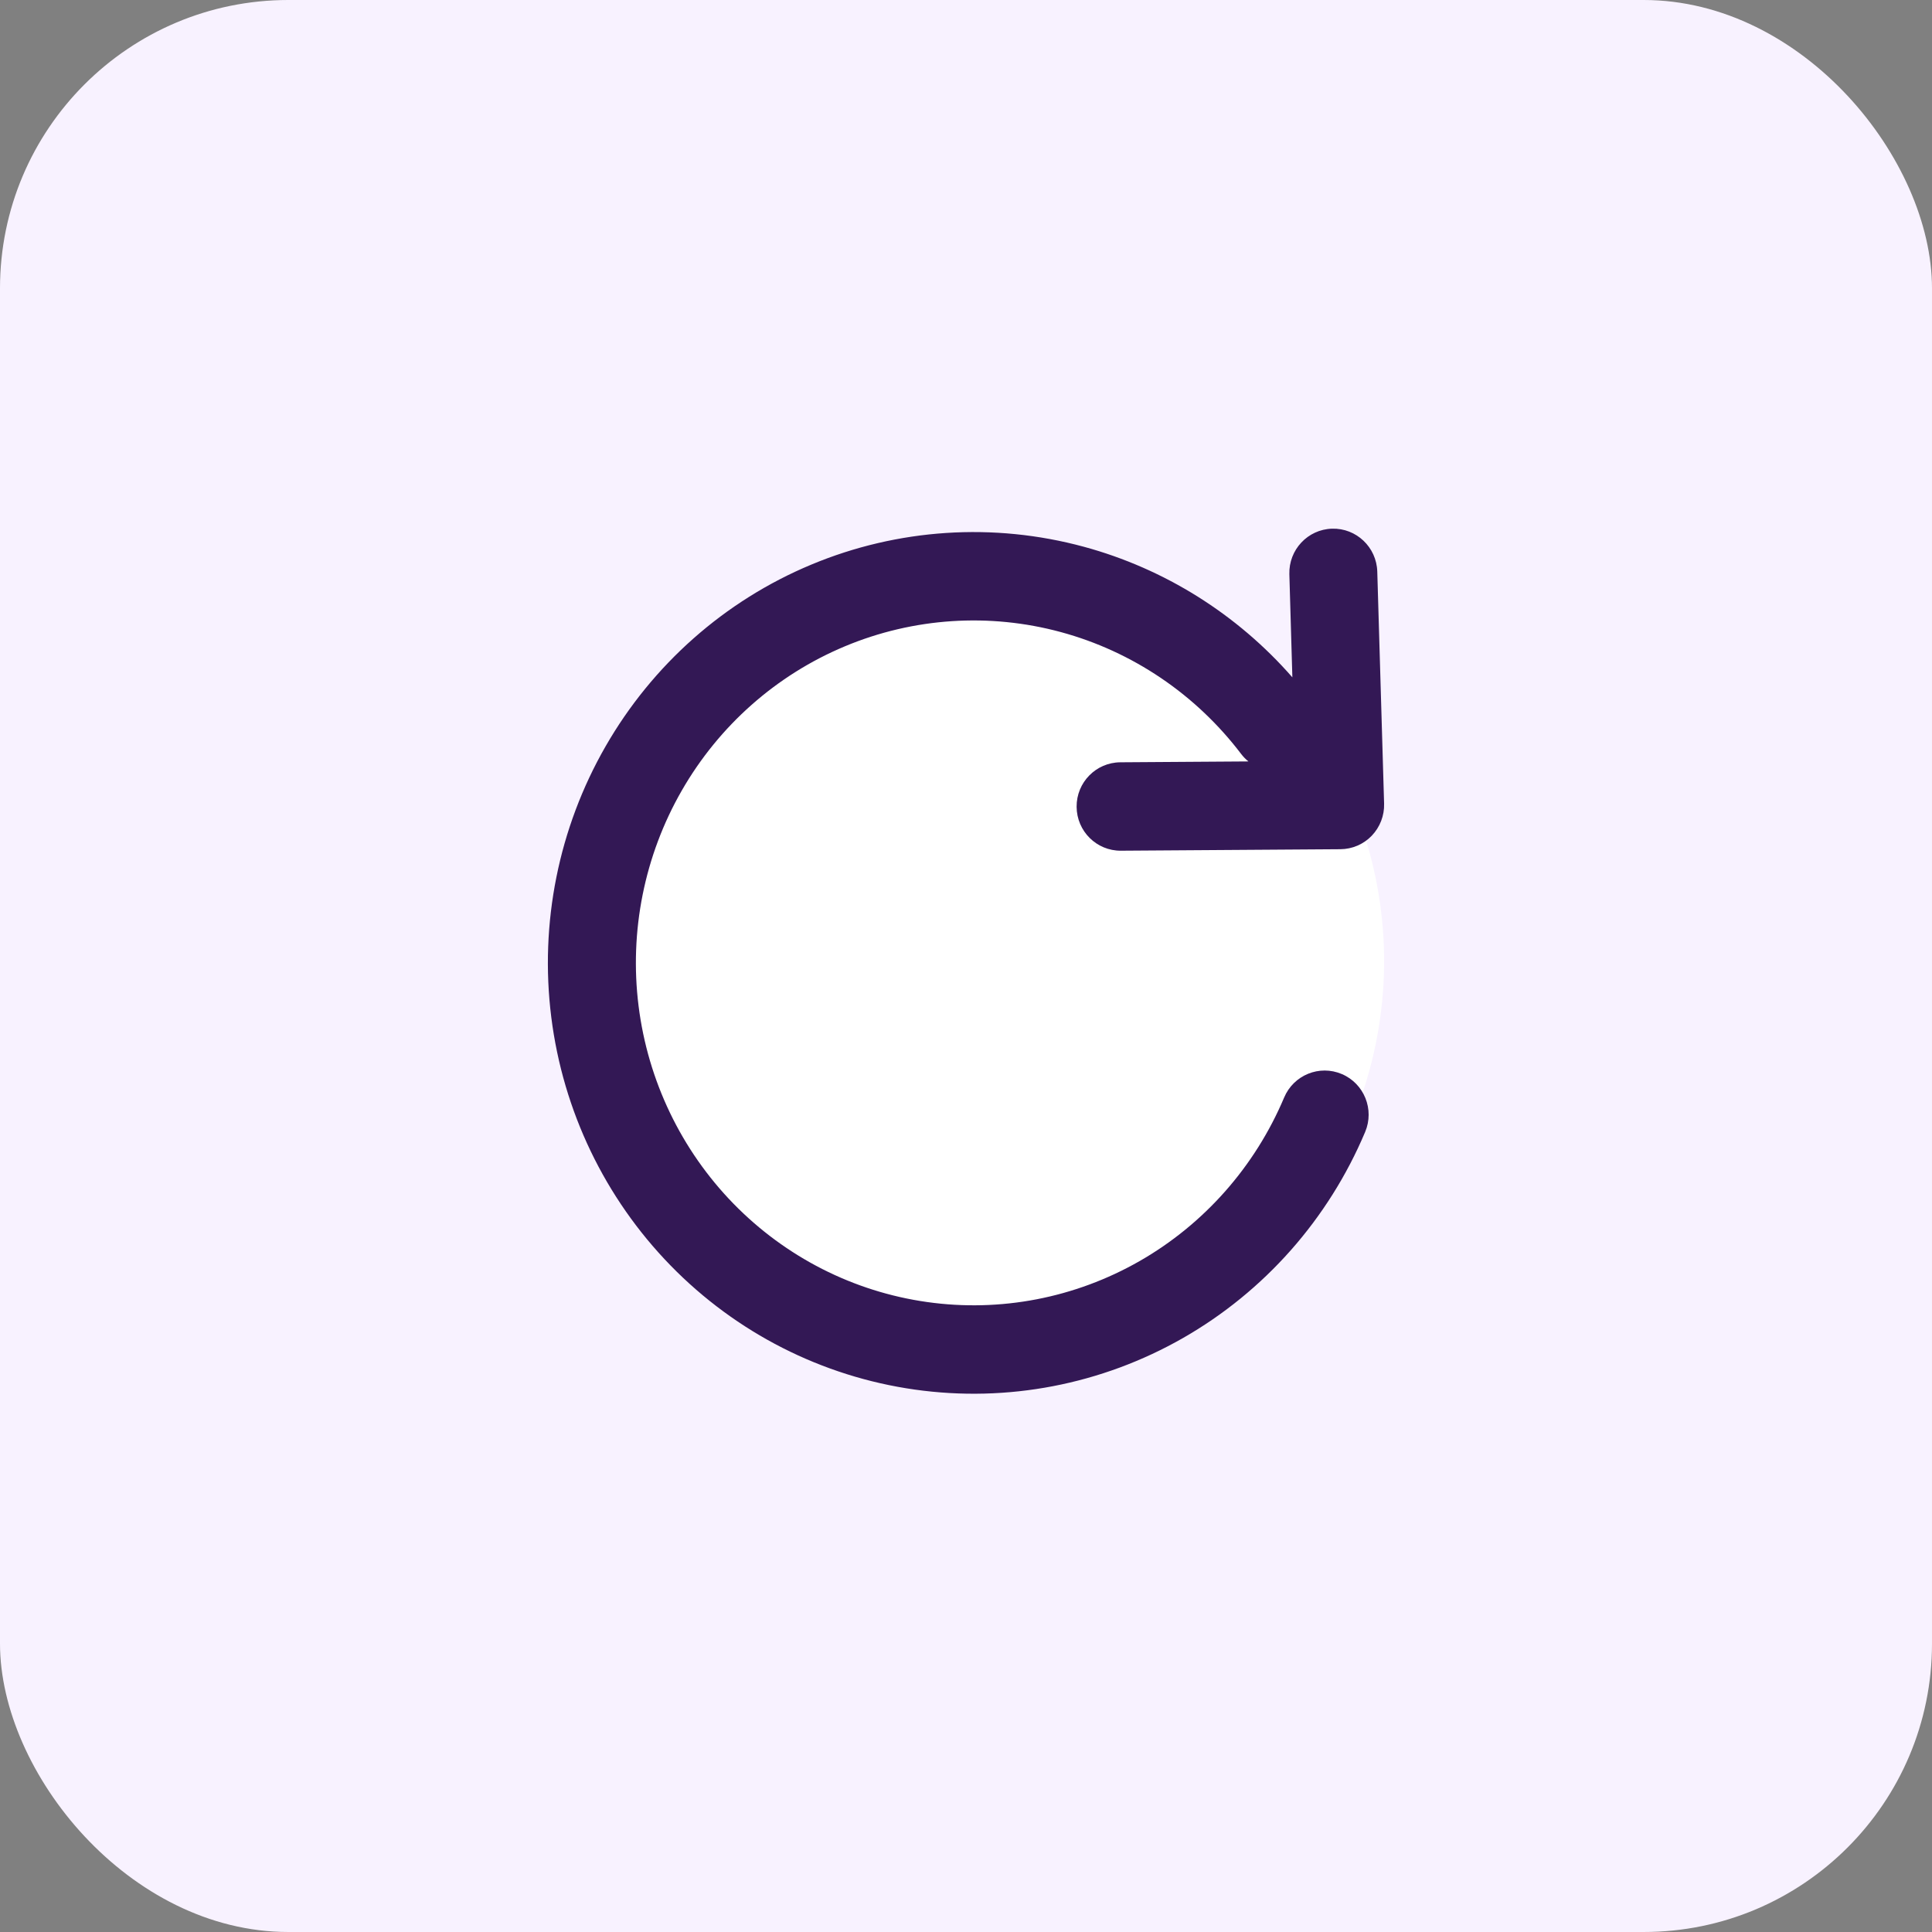
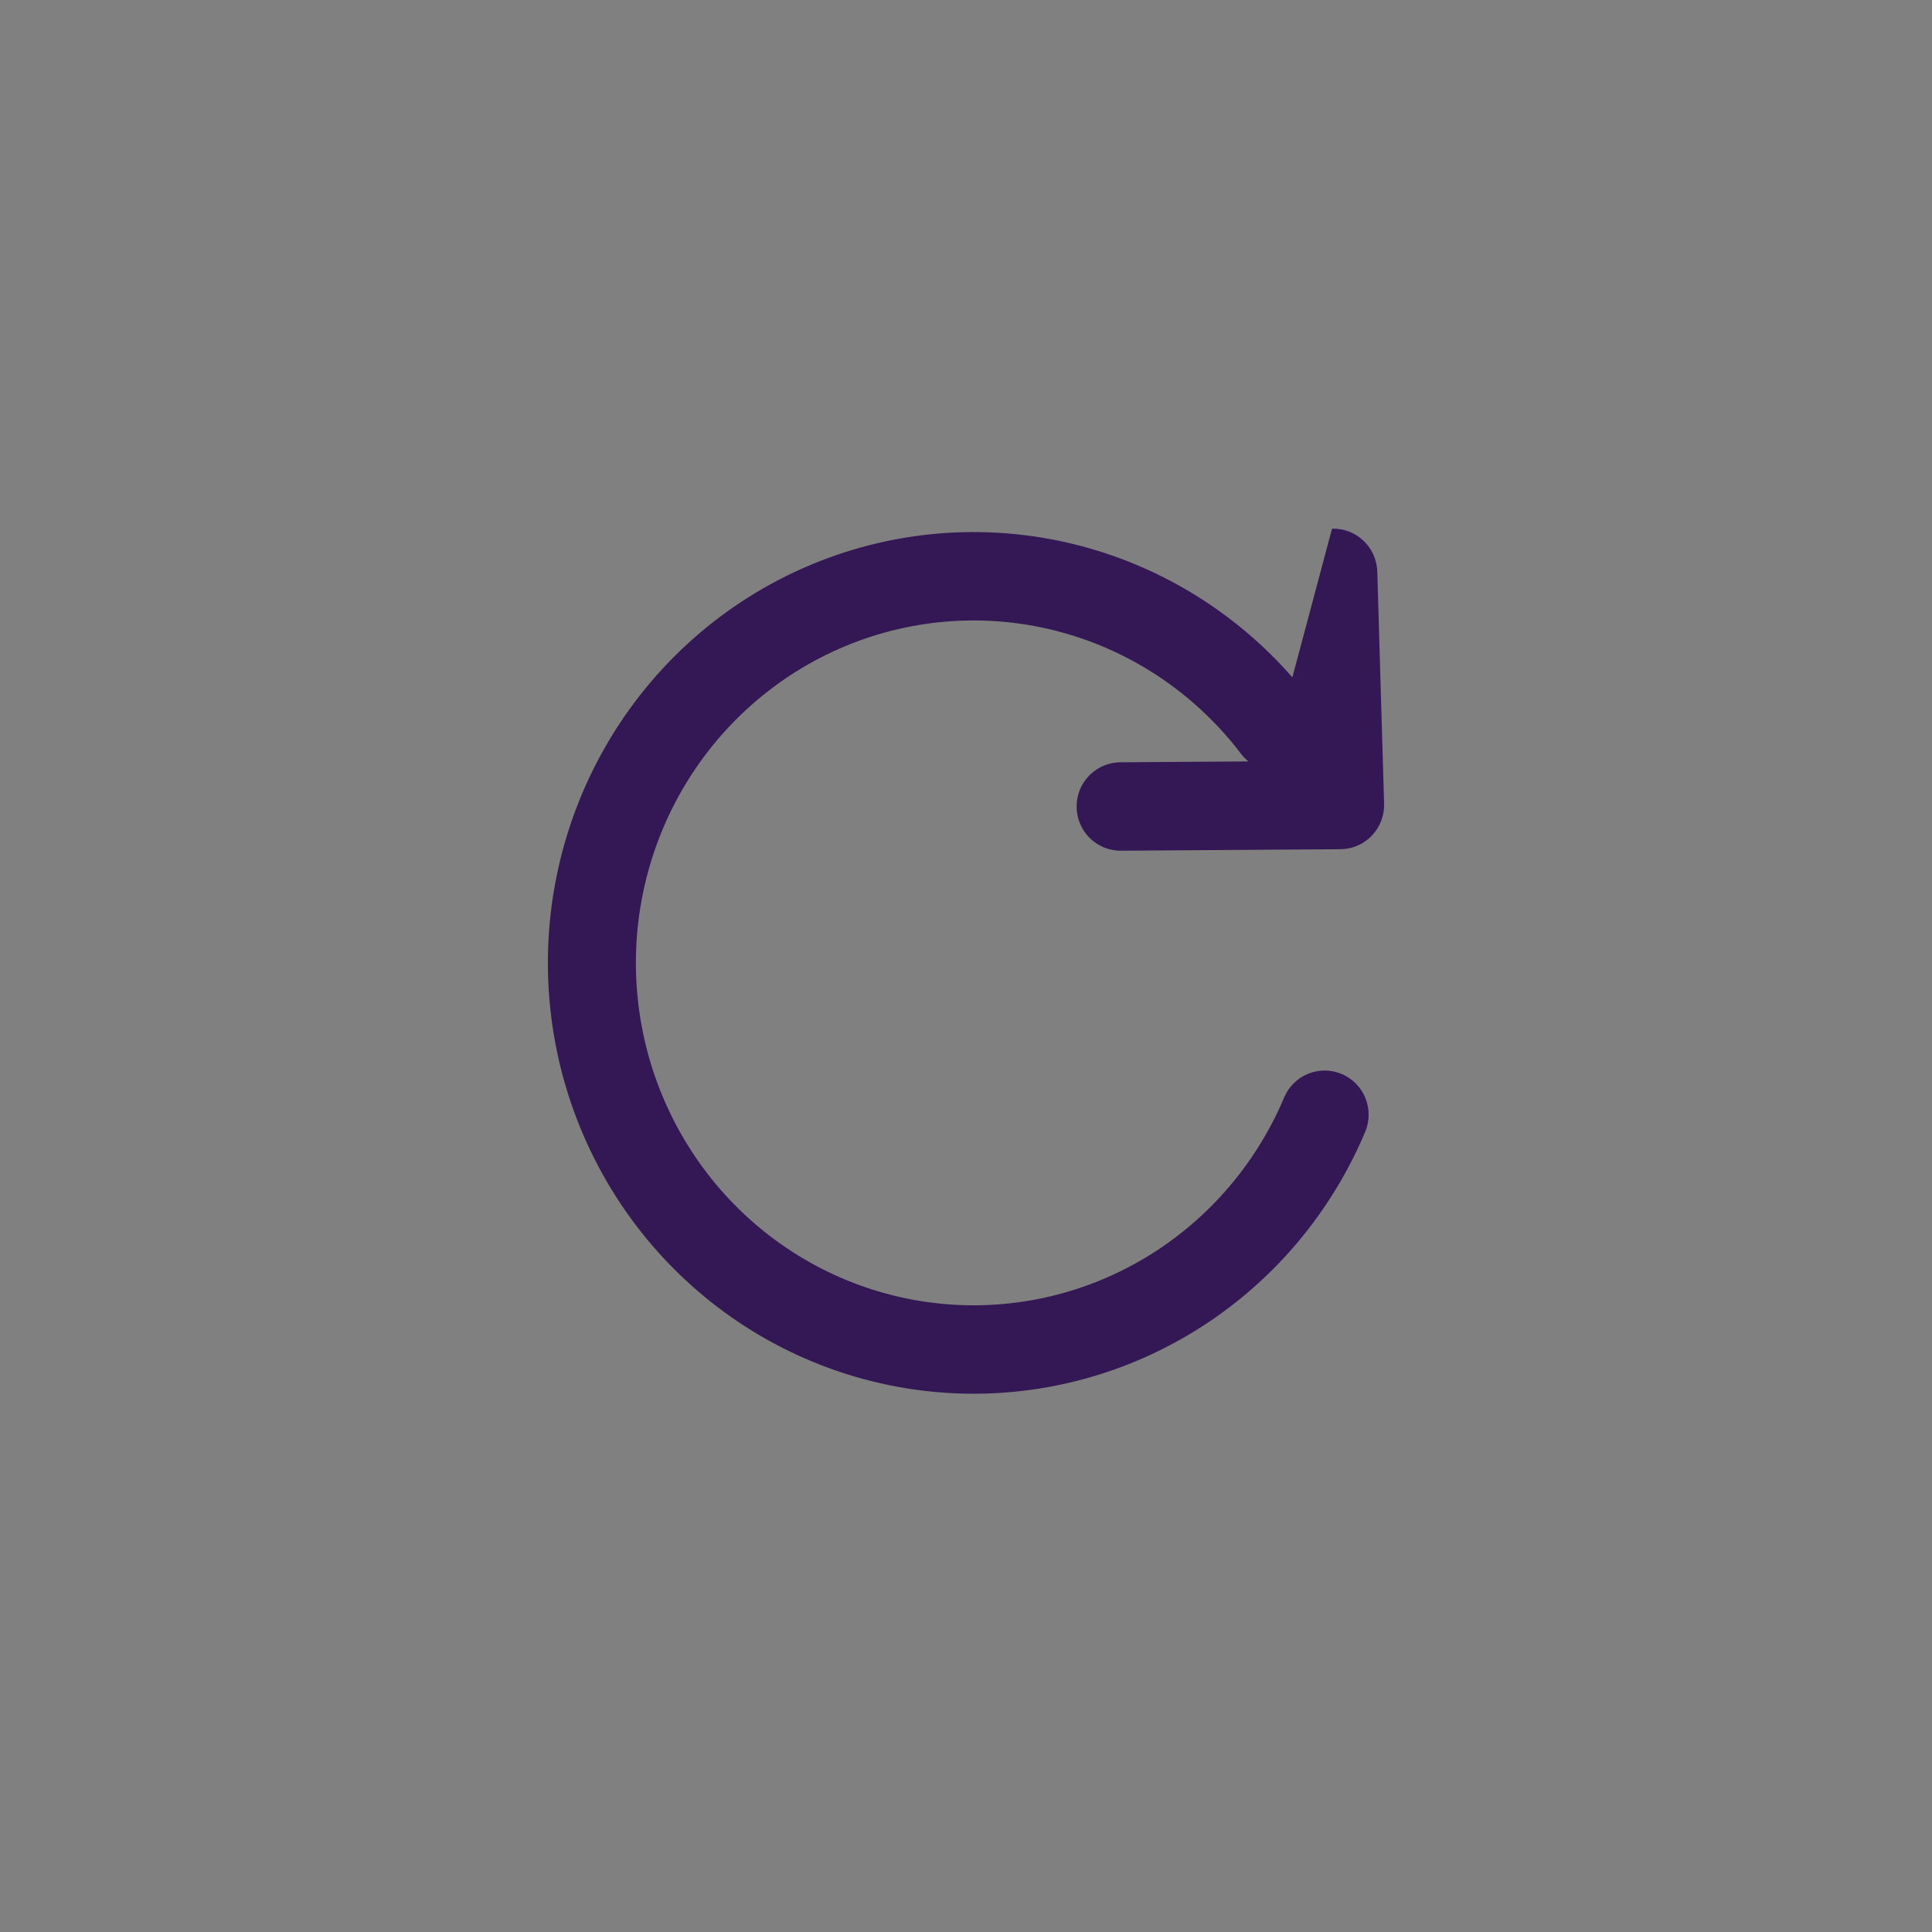
<svg xmlns="http://www.w3.org/2000/svg" width="201" height="201" viewBox="0 0 201 201" fill="none">
  <rect x="0" y="0" width="201" height="201" fill="#808080" stroke="none" />
-   <rect width="201" height="201" rx="30" fill="#F8F2FF" />
-   <circle cx="101" cy="100" r="43" fill="white" />
-   <path fill-rule="evenodd" clip-rule="evenodd" d="M87.904 67.239C95.035 64.26 102.93 63.74 110.374 65.762C117.819 67.783 124.408 72.235 129.12 78.433C129.343 78.728 129.602 78.993 129.88 79.217L116.552 79.307C114.025 79.327 111.989 81.398 112.008 83.938C112.023 86.479 114.089 88.525 116.617 88.505L139.455 88.35C140.686 88.34 141.863 87.836 142.717 86.943C143.571 86.049 144.033 84.852 143.998 83.614L143.288 59.464C143.214 56.928 141.103 54.927 138.581 55.002C136.053 55.077 134.067 57.198 134.141 59.738L134.454 70.468C128.714 63.906 121.176 59.169 112.759 56.883C103.359 54.333 93.393 54.987 84.395 58.745C75.397 62.498 67.879 69.151 62.998 77.655C58.111 86.165 56.13 96.056 57.352 105.813C58.573 115.57 62.933 124.653 69.766 131.66C76.599 138.667 85.523 143.204 95.162 144.567C104.805 145.934 114.618 144.043 123.089 139.197C131.556 134.351 138.211 126.82 142.024 117.771C143.013 115.43 141.925 112.73 139.601 111.742C137.272 110.748 134.586 111.841 133.598 114.182C130.563 121.379 125.275 127.357 118.561 131.2C111.843 135.043 104.072 136.541 96.439 135.458C88.807 134.38 81.731 130.786 76.303 125.221C70.88 119.657 67.409 112.435 66.436 104.664C65.463 96.894 67.042 89.018 70.925 82.255C74.808 75.488 80.782 70.213 87.907 67.238L87.904 67.239Z" fill="#331855" />
+   <path fill-rule="evenodd" clip-rule="evenodd" d="M87.904 67.239C95.035 64.26 102.93 63.74 110.374 65.762C117.819 67.783 124.408 72.235 129.12 78.433C129.343 78.728 129.602 78.993 129.88 79.217L116.552 79.307C114.025 79.327 111.989 81.398 112.008 83.938C112.023 86.479 114.089 88.525 116.617 88.505L139.455 88.35C140.686 88.34 141.863 87.836 142.717 86.943C143.571 86.049 144.033 84.852 143.998 83.614L143.288 59.464C143.214 56.928 141.103 54.927 138.581 55.002L134.454 70.468C128.714 63.906 121.176 59.169 112.759 56.883C103.359 54.333 93.393 54.987 84.395 58.745C75.397 62.498 67.879 69.151 62.998 77.655C58.111 86.165 56.13 96.056 57.352 105.813C58.573 115.57 62.933 124.653 69.766 131.66C76.599 138.667 85.523 143.204 95.162 144.567C104.805 145.934 114.618 144.043 123.089 139.197C131.556 134.351 138.211 126.82 142.024 117.771C143.013 115.43 141.925 112.73 139.601 111.742C137.272 110.748 134.586 111.841 133.598 114.182C130.563 121.379 125.275 127.357 118.561 131.2C111.843 135.043 104.072 136.541 96.439 135.458C88.807 134.38 81.731 130.786 76.303 125.221C70.88 119.657 67.409 112.435 66.436 104.664C65.463 96.894 67.042 89.018 70.925 82.255C74.808 75.488 80.782 70.213 87.907 67.238L87.904 67.239Z" fill="#331855" />
</svg>